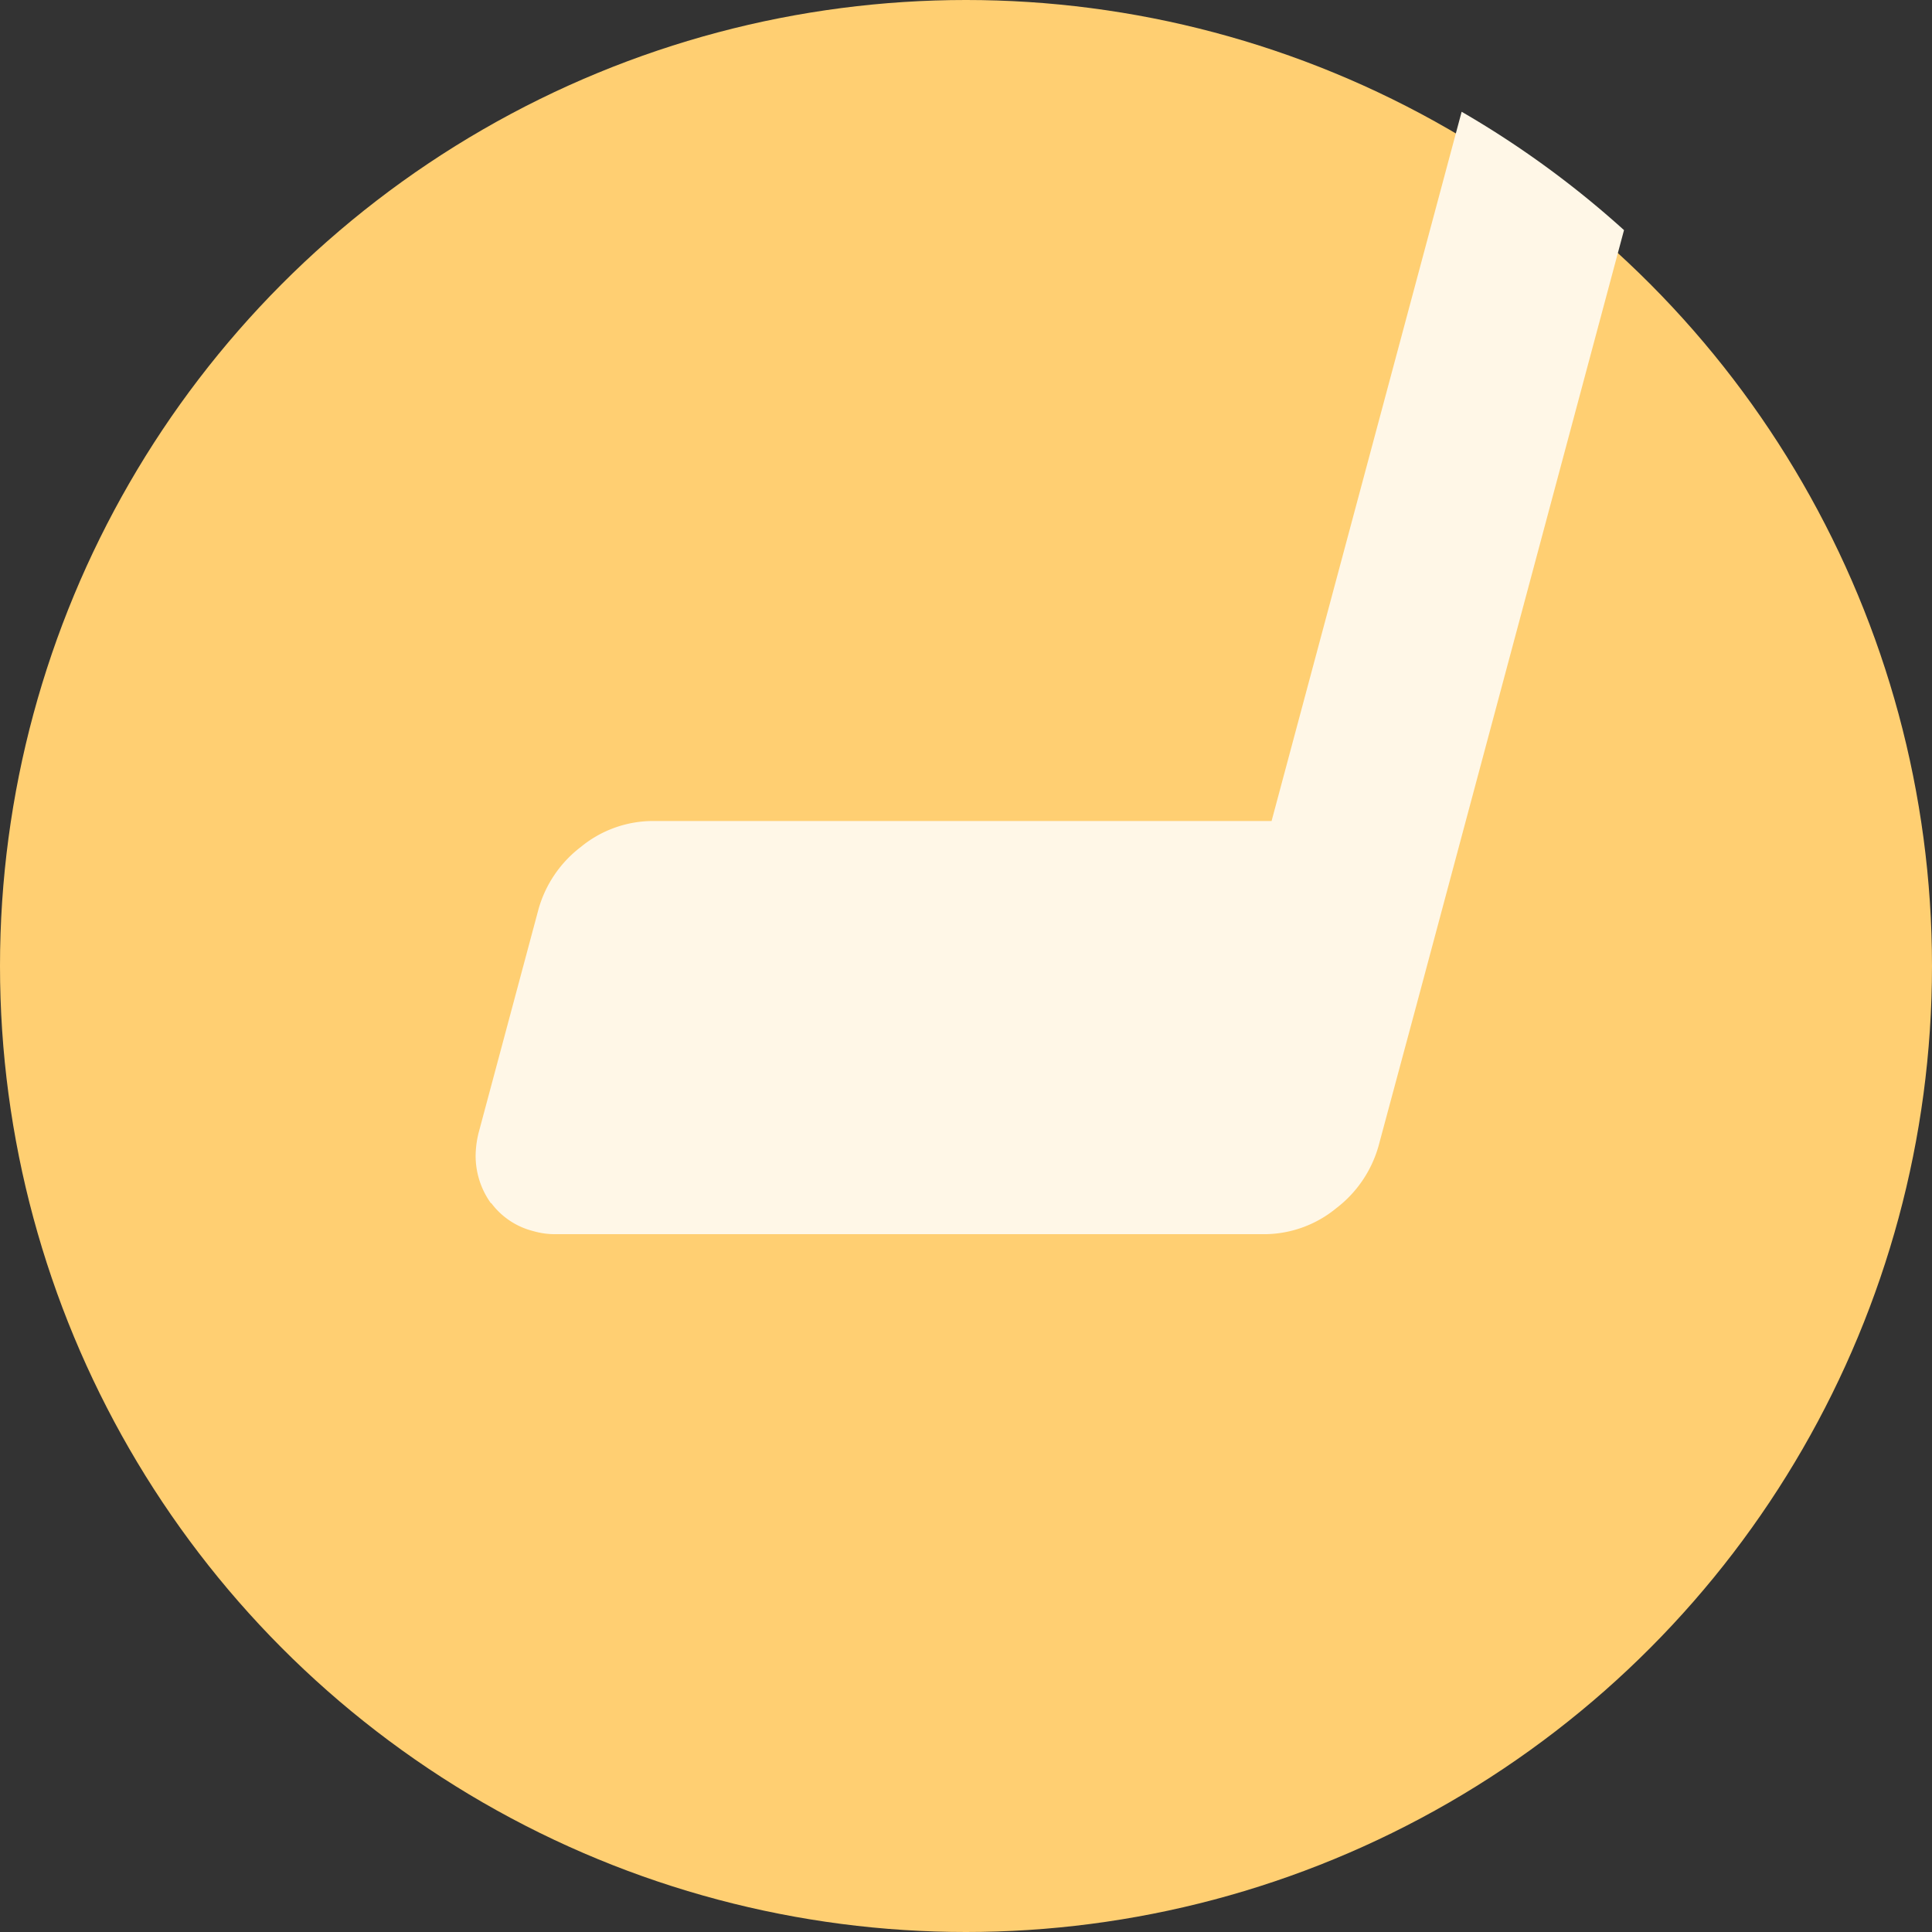
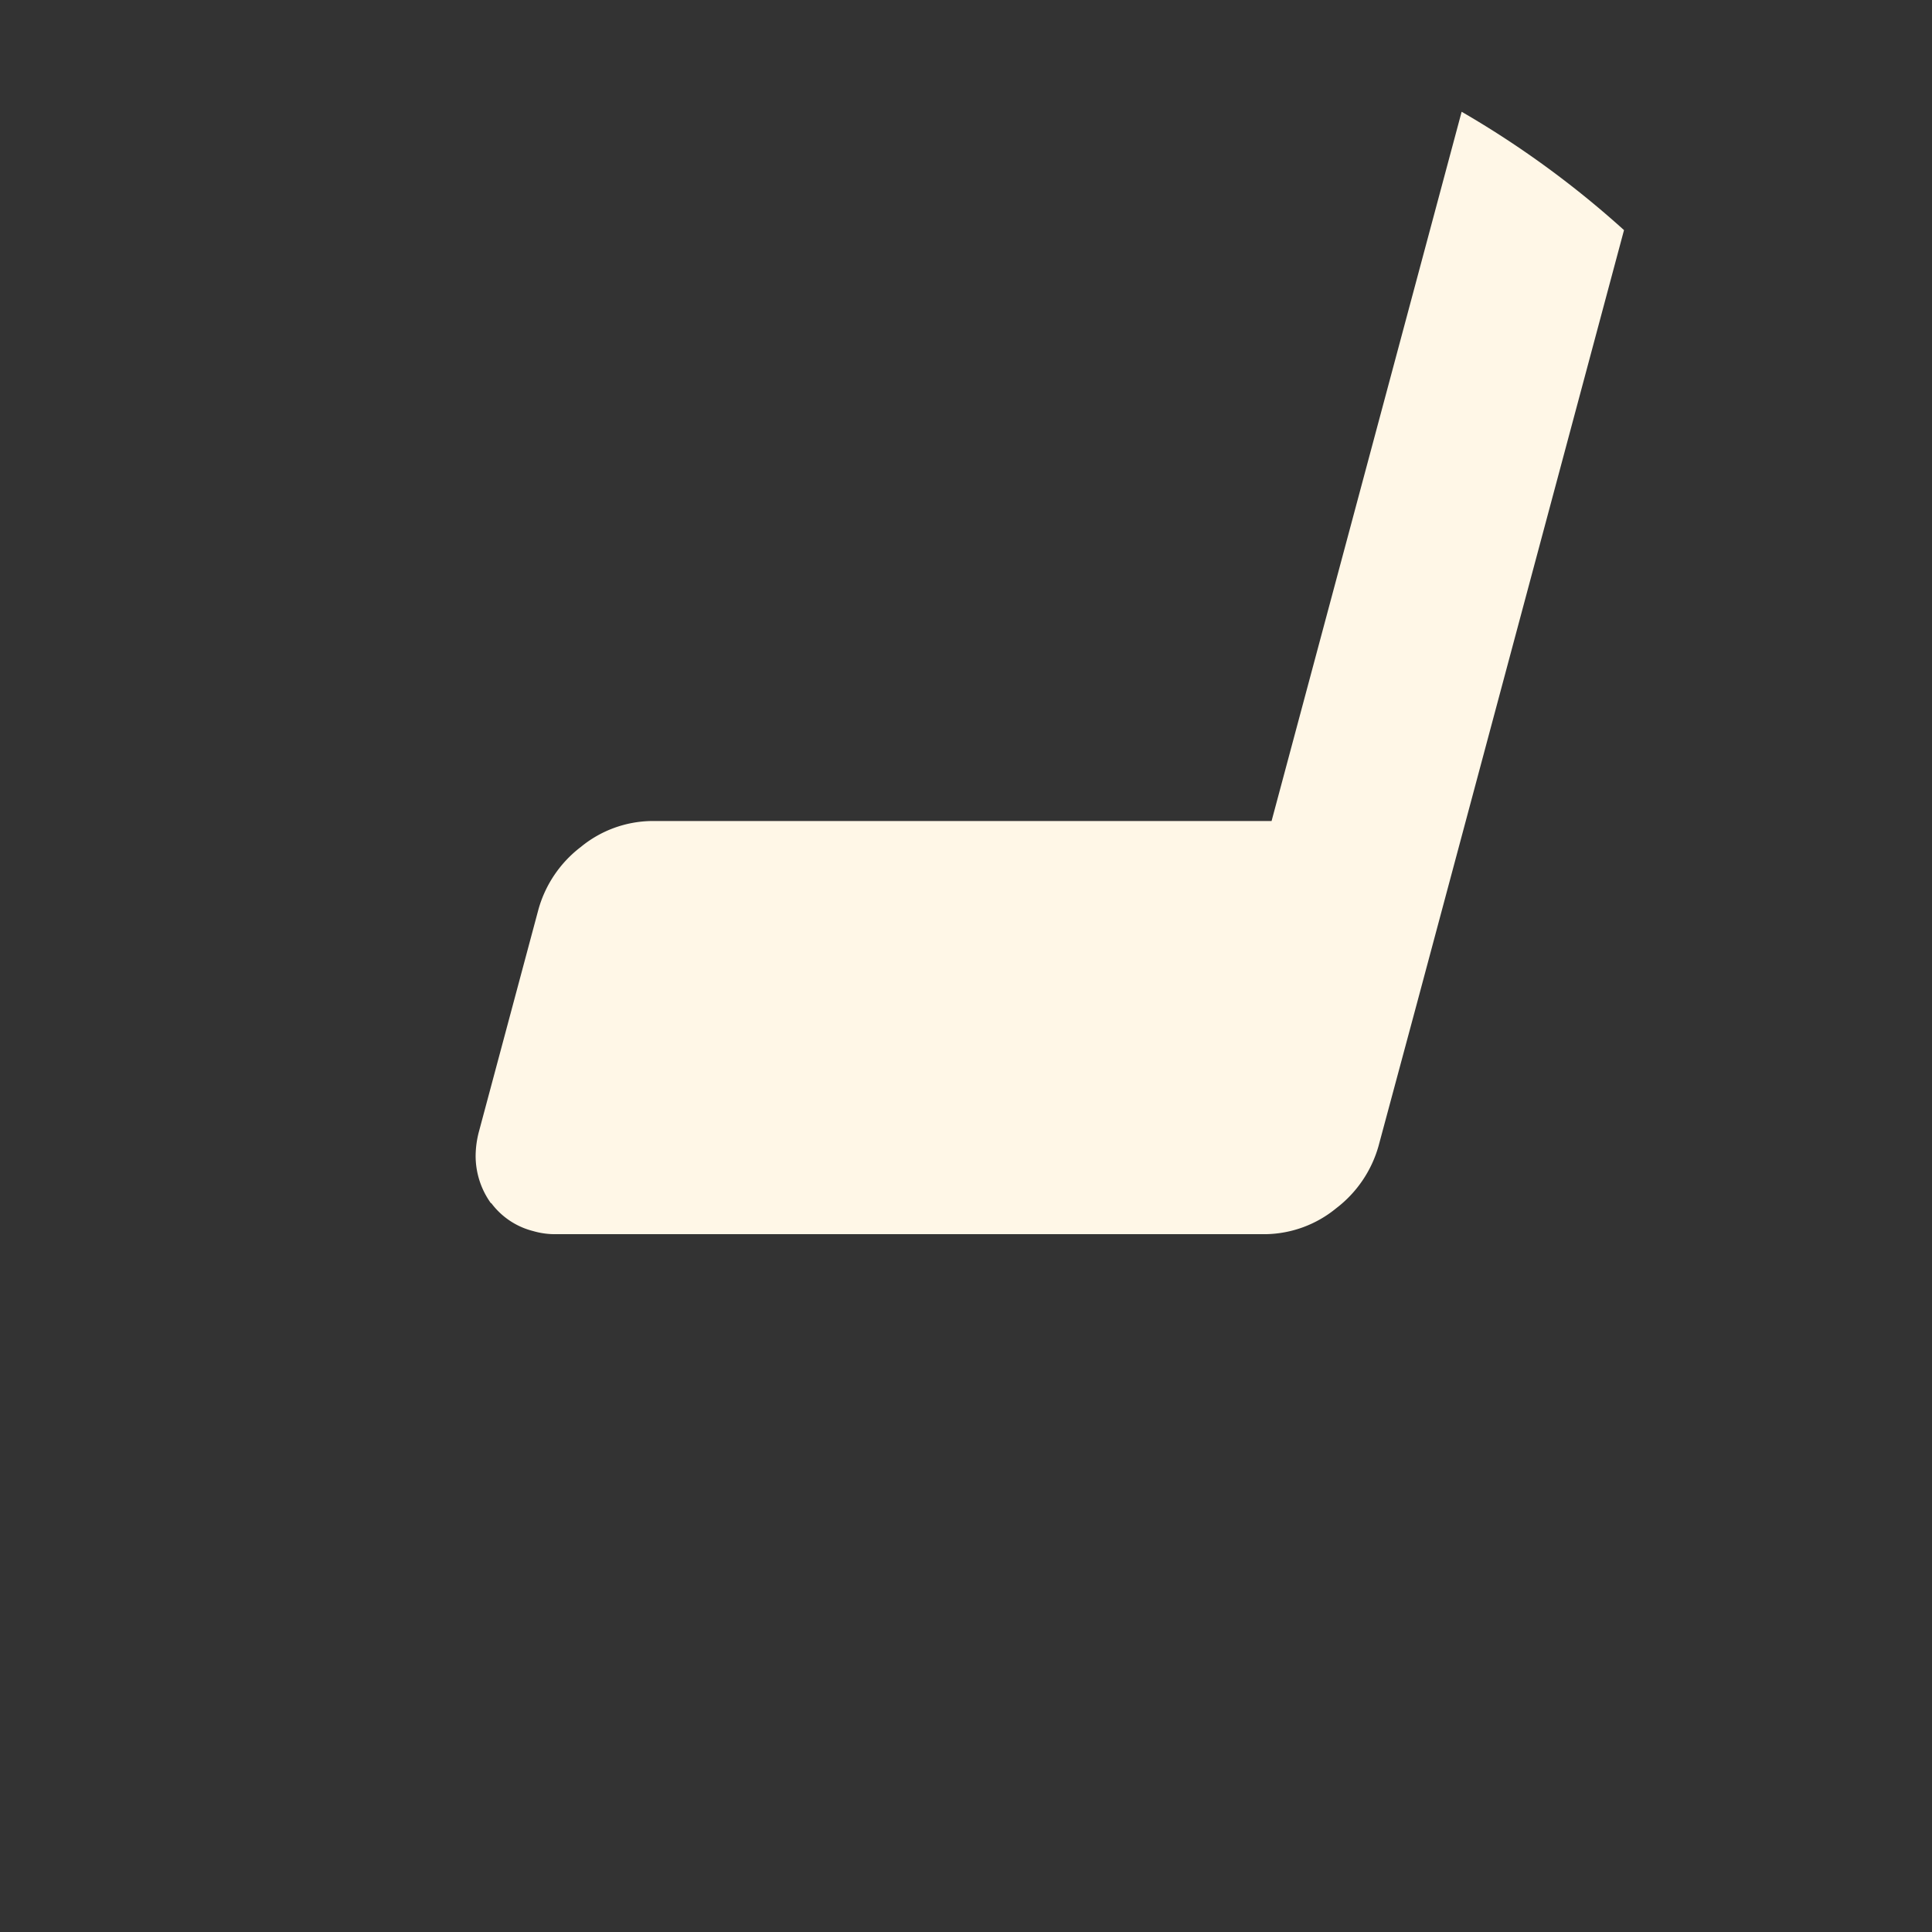
<svg xmlns="http://www.w3.org/2000/svg" id="Aboriginal_provincial_hockey_coach_" data-name="Aboriginal provincial hockey coach " width="43.91" height="43.91" viewBox="0 0 43.91 43.91">
  <rect x="0" y="0" width="43.91" height="43.91" fill="#333333" stroke="none" />
  <defs>
    <style>
      .cls-1 {
        fill: #ffcf72;
      }

      .cls-2 {
        fill: #fff7e7;
        fill-rule: evenodd;
      }
    </style>
  </defs>
-   <circle id="Ellipse_4_copy_4" data-name="Ellipse 4 copy 4" class="cls-1" cx="21.955" cy="21.955" r="21.955" />
  <path class="cls-2" d="M1733.71,1208.62l-0.88,3.27a2.7,2.7,0,0,1-.96,1.41,2.588,2.588,0,0,1-1.6.59h-16.13a1.766,1.766,0,0,1-.52-0.07,1.71,1.71,0,0,1-.95-0.63v-0.01l-0.01.01a1.842,1.842,0,0,1-.35-1.09,2.226,2.226,0,0,1,.08-0.56l1.35-5.04a2.7,2.7,0,0,1,.96-1.41,2.588,2.588,0,0,1,1.6-.59h14.1l4.32-16.12a21.792,21.792,0,0,1,3.69,2.69Z" transform="translate(-1701.5 -1185.84)" />
</svg>